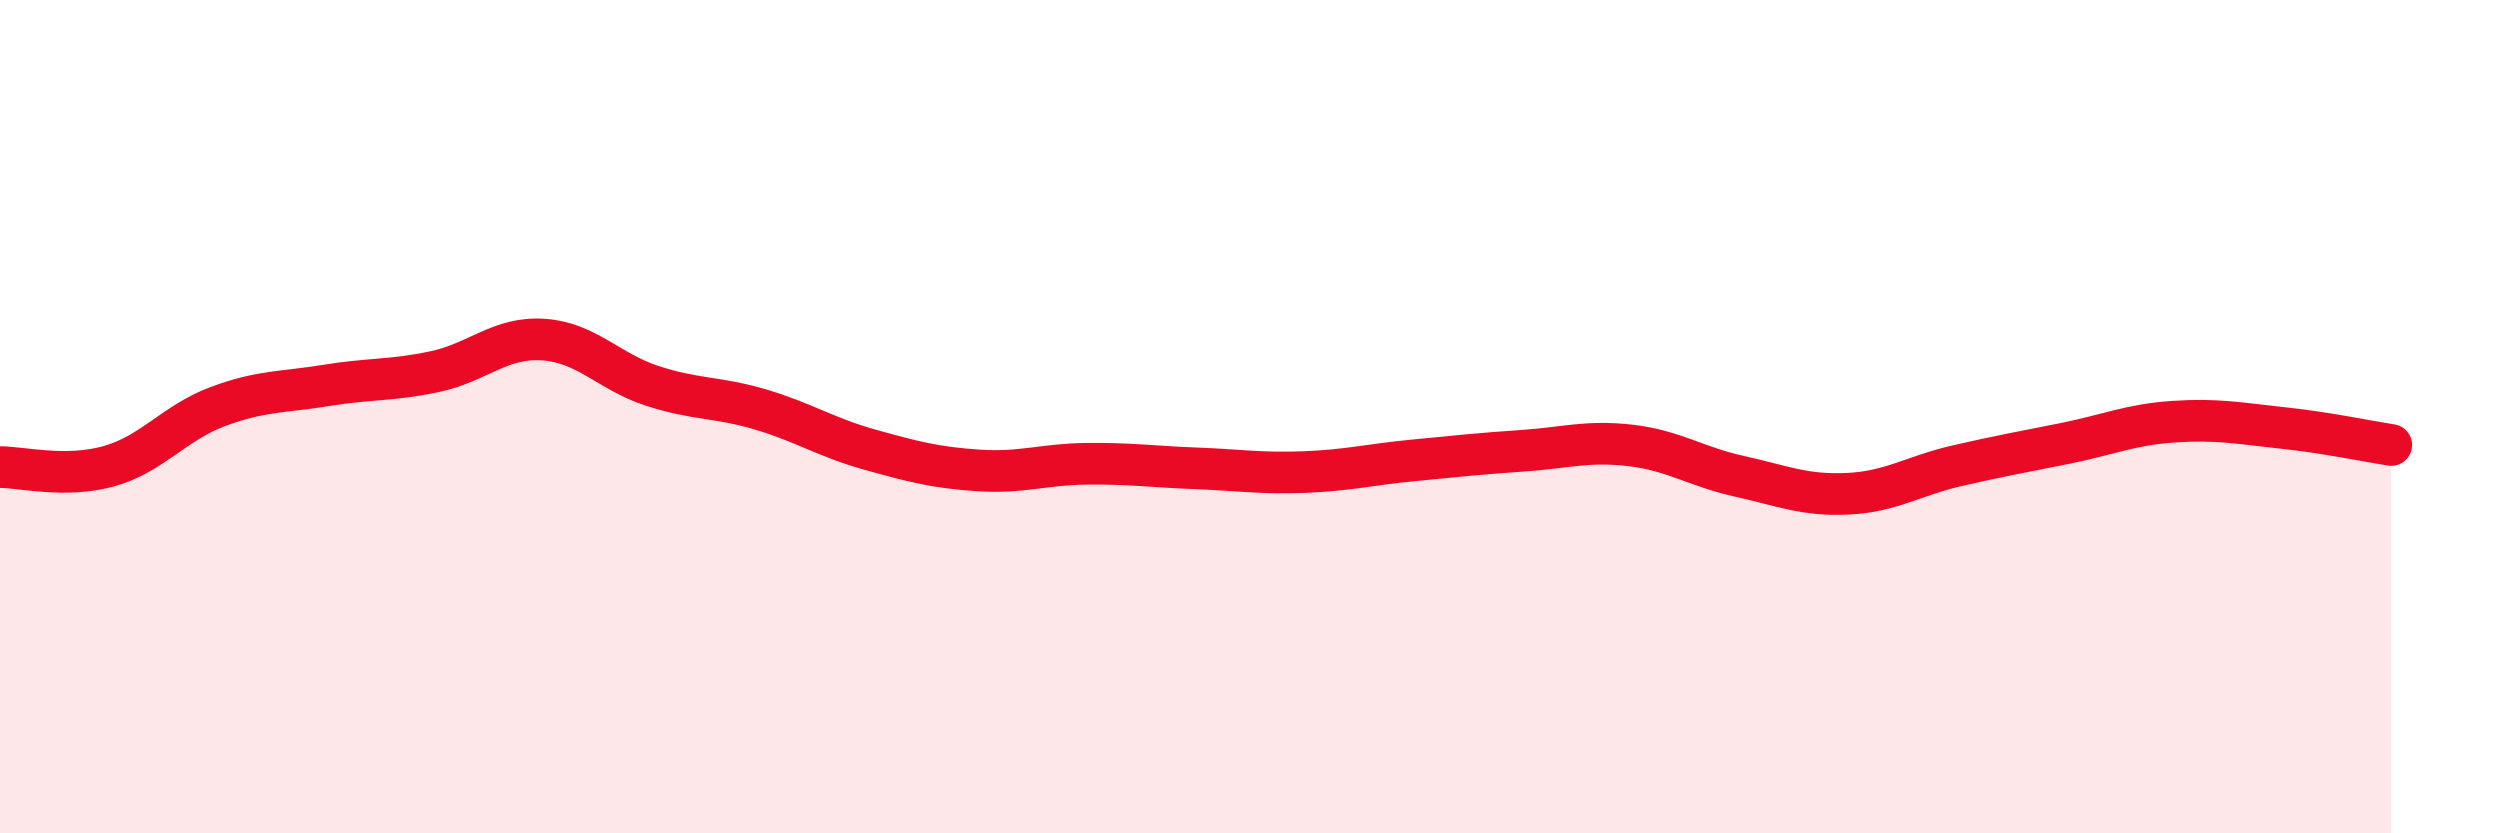
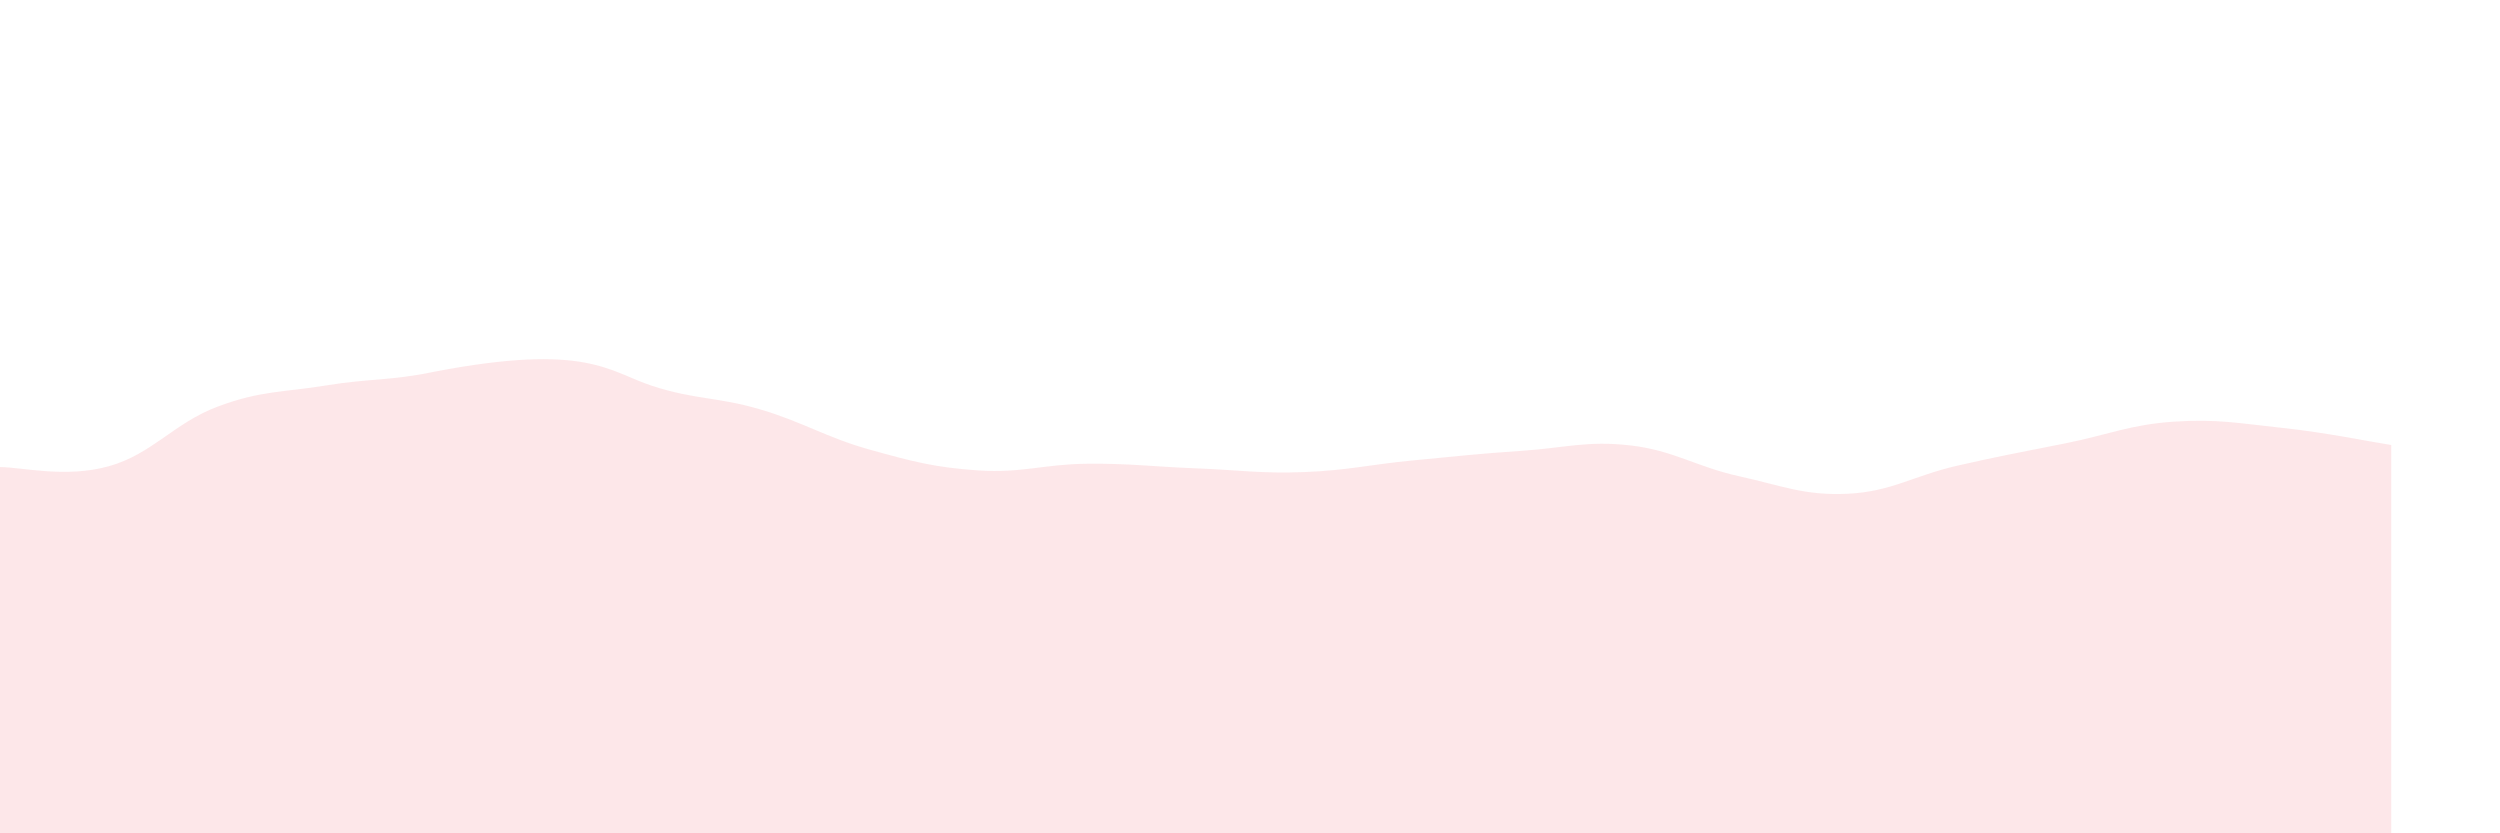
<svg xmlns="http://www.w3.org/2000/svg" width="60" height="20" viewBox="0 0 60 20">
-   <path d="M 0,11.21 C 0.52,11.21 1.57,11.48 2.61,11.19 C 3.65,10.9 4.18,10.15 5.22,9.76 C 6.26,9.37 6.79,9.42 7.83,9.25 C 8.87,9.08 9.39,9.14 10.43,8.92 C 11.47,8.7 12,8.08 13.04,8.15 C 14.08,8.22 14.61,8.92 15.65,9.26 C 16.69,9.6 17.22,9.52 18.26,9.83 C 19.3,10.14 19.83,10.5 20.87,10.79 C 21.91,11.08 22.44,11.22 23.48,11.29 C 24.52,11.36 25.05,11.14 26.09,11.13 C 27.13,11.12 27.66,11.2 28.7,11.24 C 29.74,11.28 30.26,11.37 31.3,11.33 C 32.34,11.29 32.87,11.15 33.91,11.05 C 34.95,10.95 35.48,10.89 36.52,10.82 C 37.56,10.75 38.09,10.57 39.13,10.69 C 40.17,10.81 40.7,11.2 41.74,11.43 C 42.78,11.66 43.31,11.9 44.35,11.85 C 45.39,11.8 45.92,11.42 46.96,11.18 C 48,10.94 48.53,10.85 49.57,10.64 C 50.61,10.43 51.13,10.19 52.17,10.12 C 53.21,10.05 53.74,10.16 54.78,10.27 C 55.82,10.38 56.87,10.6 57.39,10.68L57.39 20L0 20Z" fill="#EB0A25" opacity="0.1" stroke-linecap="round" stroke-linejoin="round" />
-   <path d="M 0,11.21 C 0.52,11.21 1.57,11.48 2.61,11.19 C 3.65,10.9 4.18,10.15 5.22,9.76 C 6.26,9.37 6.79,9.42 7.83,9.25 C 8.87,9.08 9.39,9.14 10.43,8.92 C 11.47,8.7 12,8.08 13.04,8.15 C 14.08,8.22 14.61,8.92 15.65,9.26 C 16.69,9.6 17.22,9.52 18.26,9.83 C 19.3,10.14 19.83,10.5 20.87,10.79 C 21.91,11.08 22.44,11.22 23.48,11.29 C 24.52,11.36 25.05,11.14 26.09,11.13 C 27.13,11.12 27.66,11.2 28.7,11.24 C 29.74,11.28 30.26,11.37 31.3,11.33 C 32.34,11.29 32.87,11.15 33.91,11.05 C 34.95,10.95 35.48,10.89 36.52,10.82 C 37.56,10.75 38.09,10.57 39.13,10.69 C 40.17,10.81 40.7,11.2 41.74,11.43 C 42.78,11.66 43.31,11.9 44.35,11.85 C 45.39,11.8 45.92,11.42 46.96,11.18 C 48,10.94 48.53,10.85 49.57,10.64 C 50.61,10.43 51.13,10.19 52.17,10.12 C 53.21,10.05 53.74,10.16 54.78,10.27 C 55.82,10.38 56.87,10.6 57.39,10.68" stroke="#EB0A25" stroke-width="1" fill="none" stroke-linecap="round" stroke-linejoin="round" />
+   <path d="M 0,11.21 C 0.52,11.21 1.57,11.48 2.61,11.19 C 3.65,10.9 4.18,10.15 5.22,9.76 C 6.26,9.37 6.79,9.42 7.83,9.25 C 8.87,9.08 9.39,9.14 10.43,8.92 C 14.08,8.22 14.61,8.92 15.65,9.26 C 16.69,9.6 17.22,9.52 18.26,9.83 C 19.3,10.14 19.83,10.5 20.87,10.79 C 21.91,11.08 22.44,11.22 23.48,11.29 C 24.52,11.36 25.05,11.14 26.09,11.13 C 27.13,11.12 27.66,11.2 28.7,11.24 C 29.74,11.28 30.26,11.37 31.3,11.33 C 32.34,11.29 32.87,11.15 33.91,11.05 C 34.95,10.95 35.48,10.89 36.52,10.82 C 37.56,10.75 38.09,10.57 39.13,10.69 C 40.17,10.81 40.7,11.2 41.74,11.43 C 42.78,11.66 43.31,11.9 44.35,11.85 C 45.39,11.8 45.92,11.42 46.96,11.18 C 48,10.94 48.53,10.85 49.57,10.64 C 50.61,10.43 51.13,10.19 52.17,10.12 C 53.21,10.05 53.74,10.16 54.78,10.27 C 55.82,10.38 56.87,10.6 57.39,10.68L57.39 20L0 20Z" fill="#EB0A25" opacity="0.1" stroke-linecap="round" stroke-linejoin="round" />
</svg>